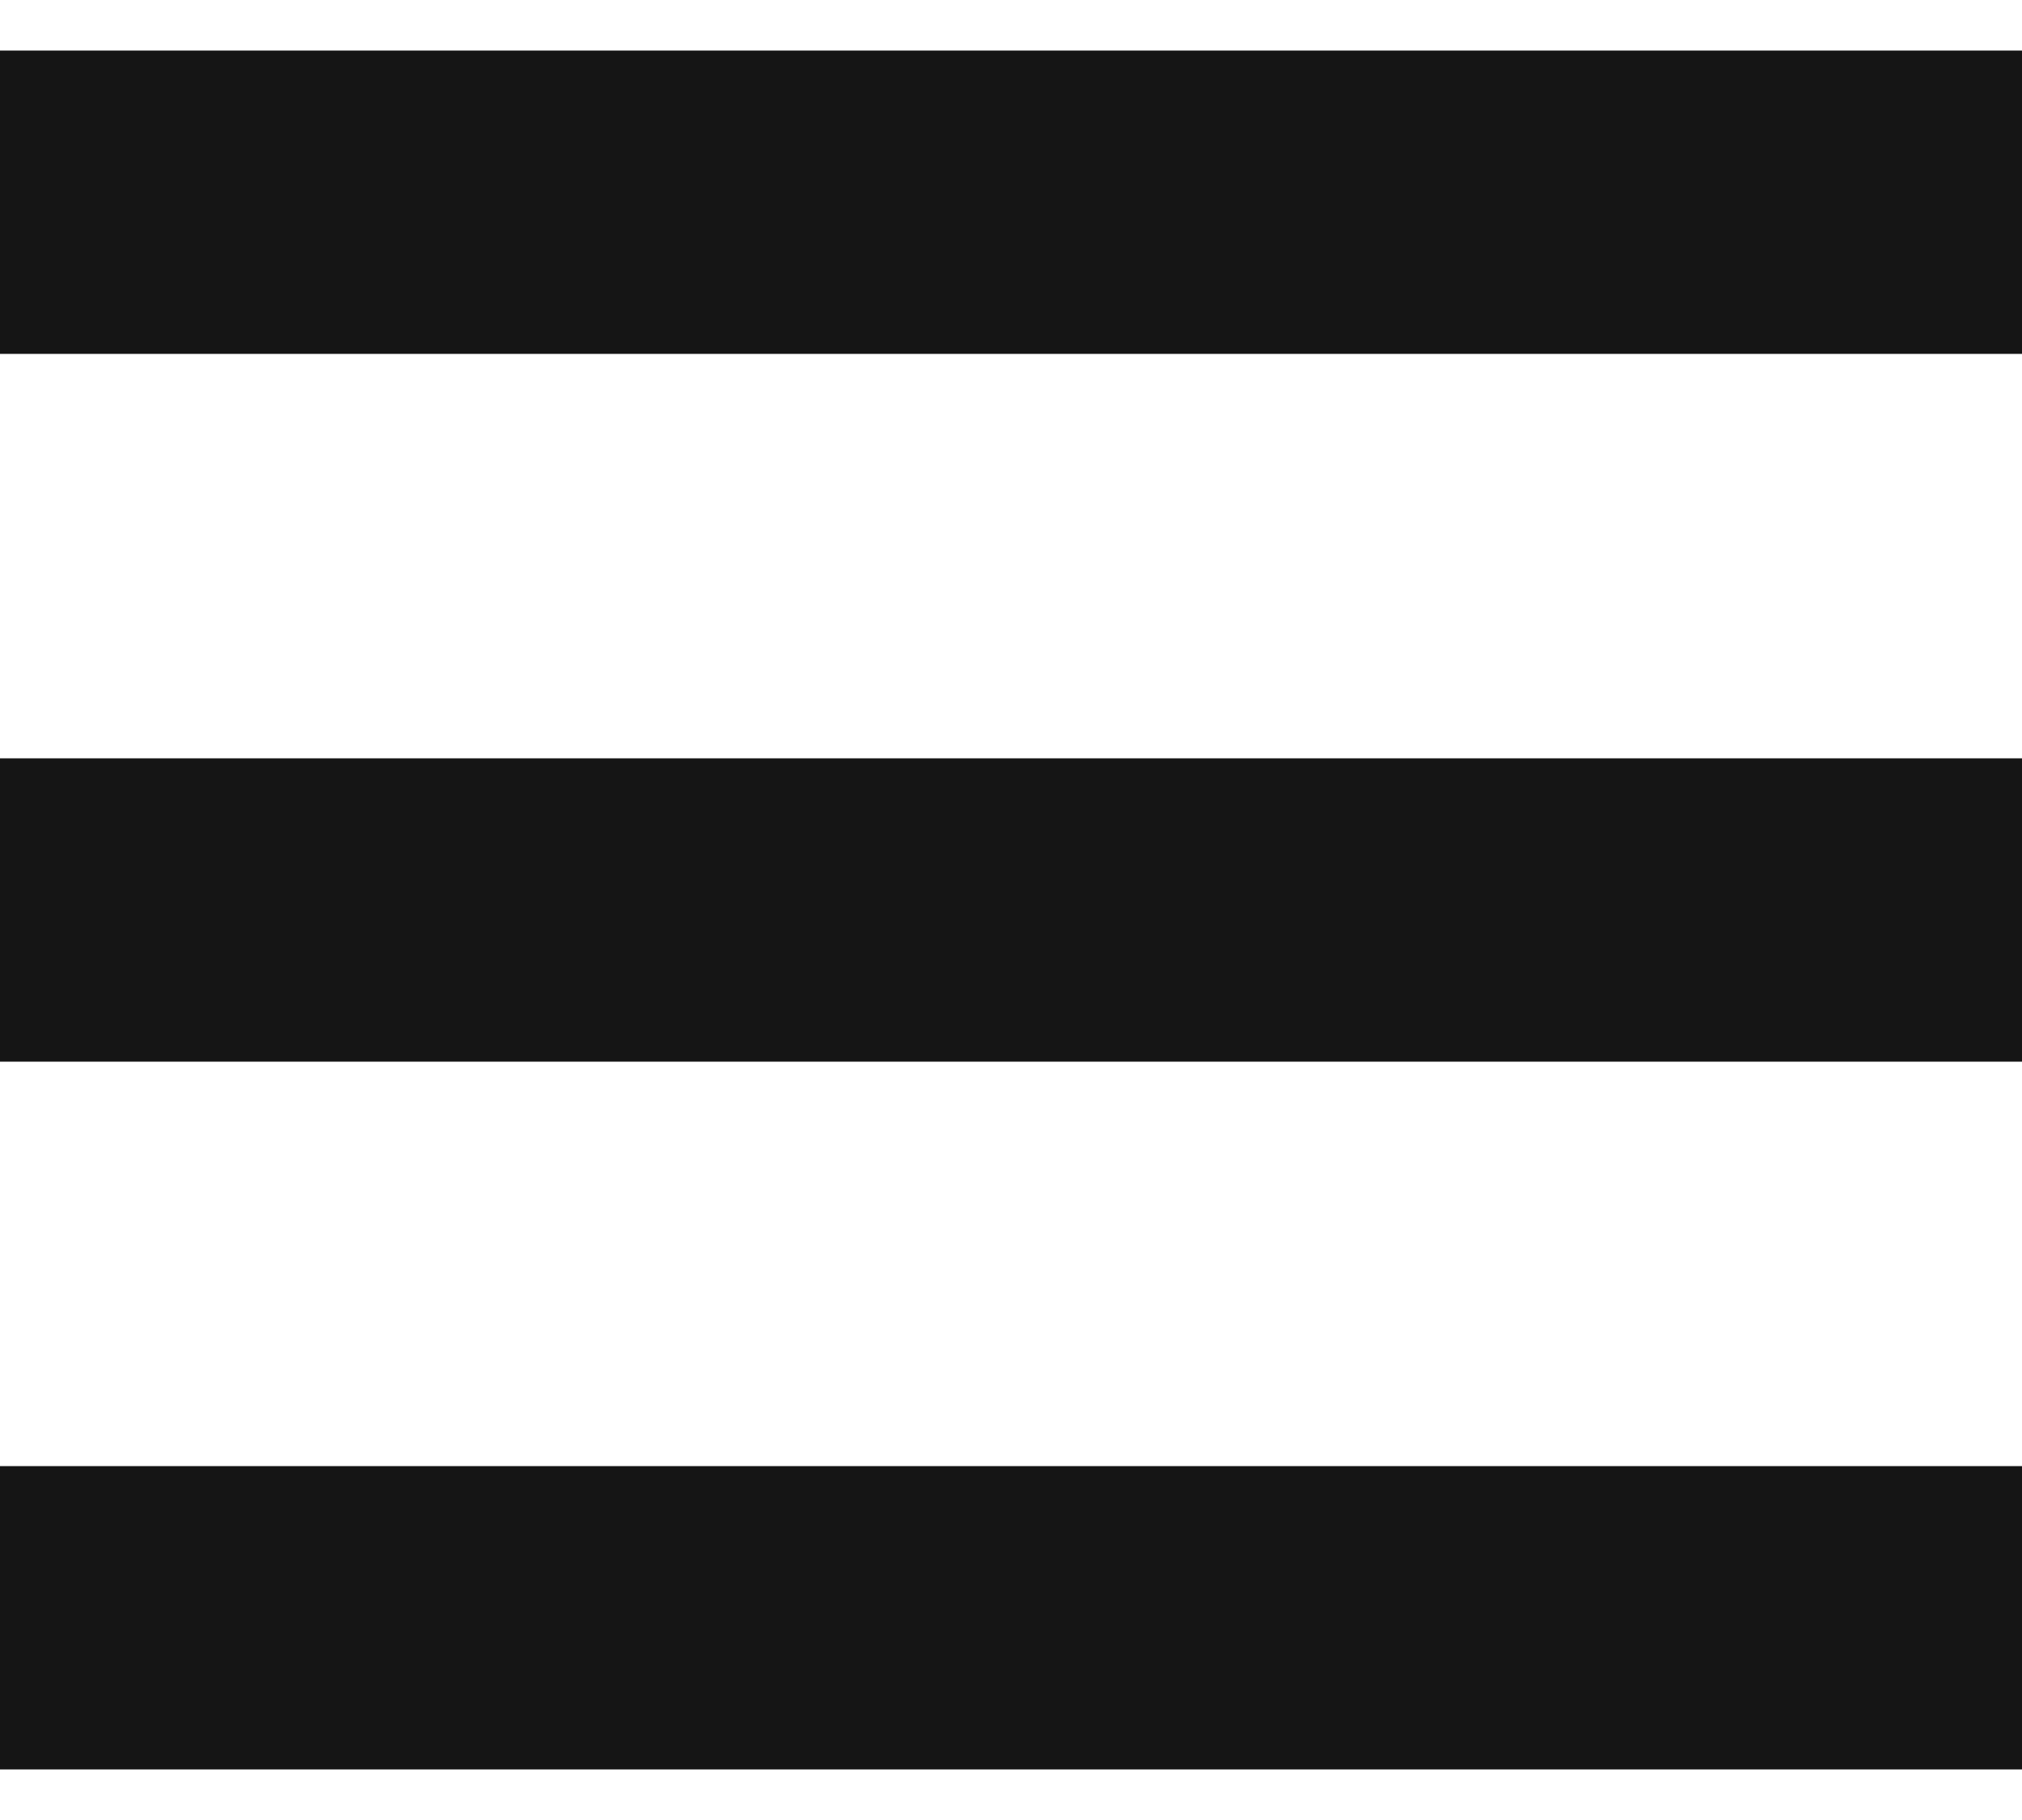
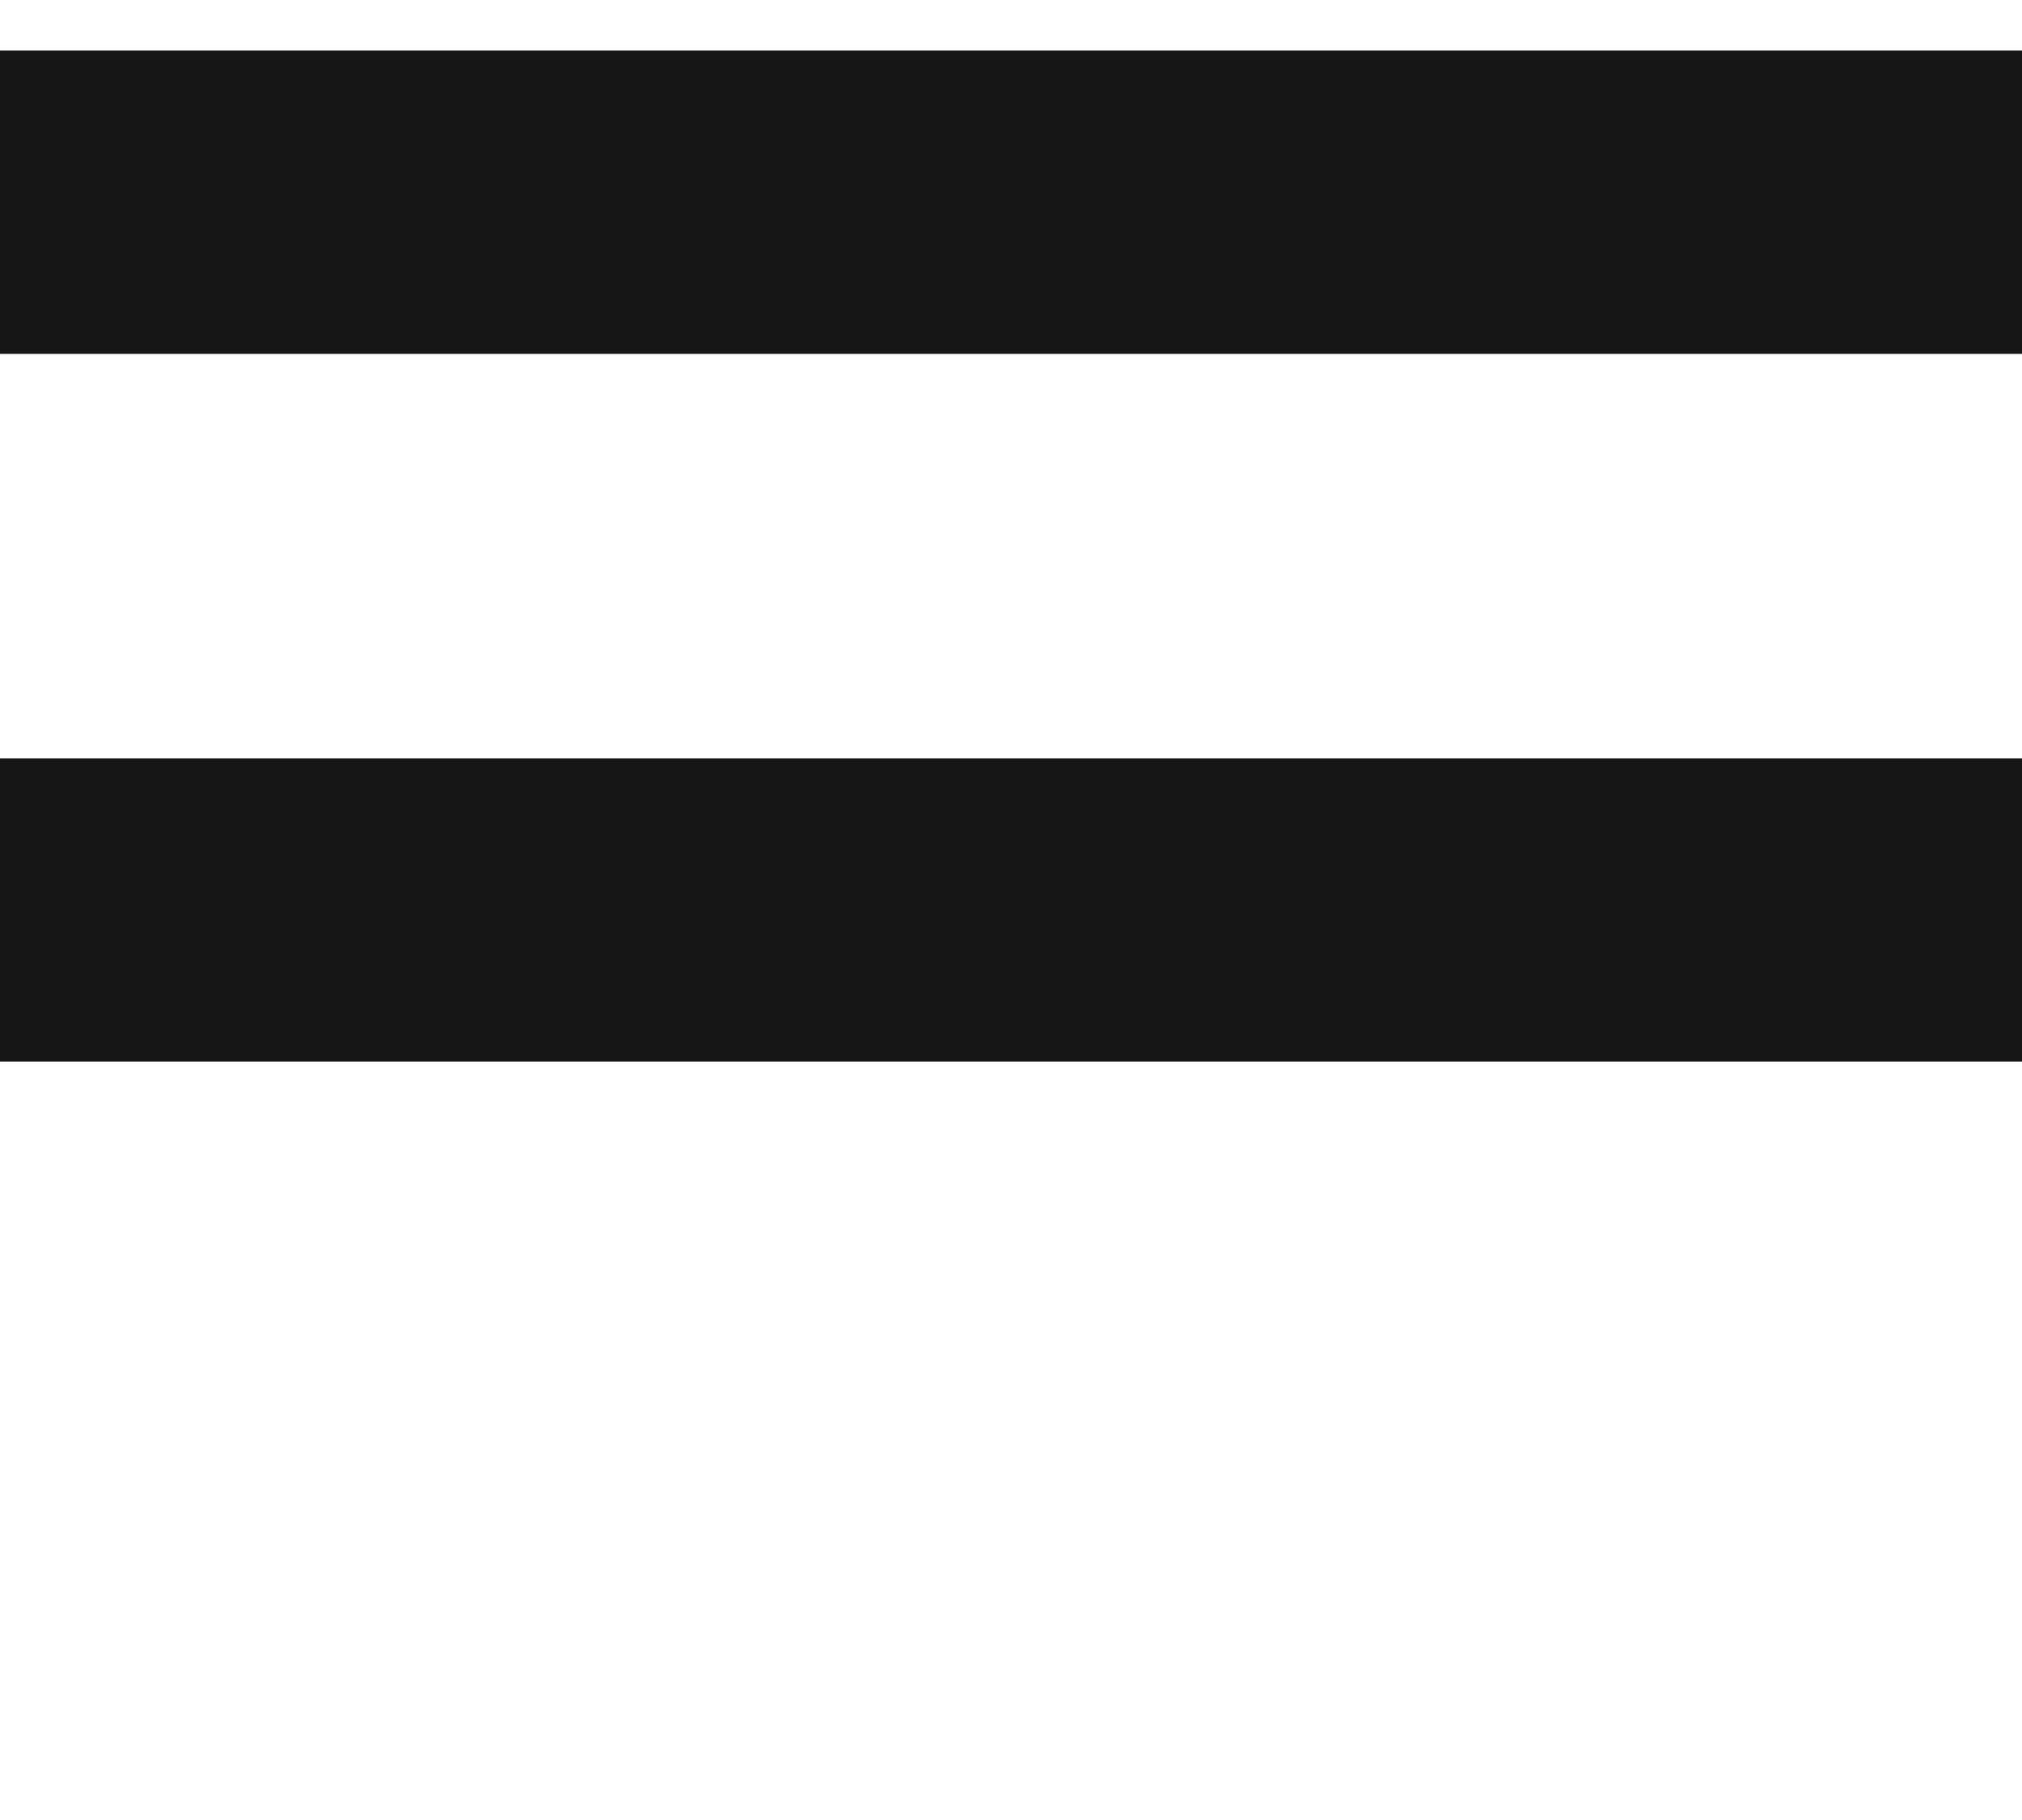
<svg xmlns="http://www.w3.org/2000/svg" width="20" height="18" viewBox="0 0 20 18" fill="none">
  <line y1="2" x2="20" y2="2" stroke="#151515" stroke-width="3" />
  <line y1="9" x2="20" y2="9" stroke="#151515" stroke-width="3" />
-   <line y1="16" x2="20" y2="16" stroke="#151515" stroke-width="3" />
</svg>